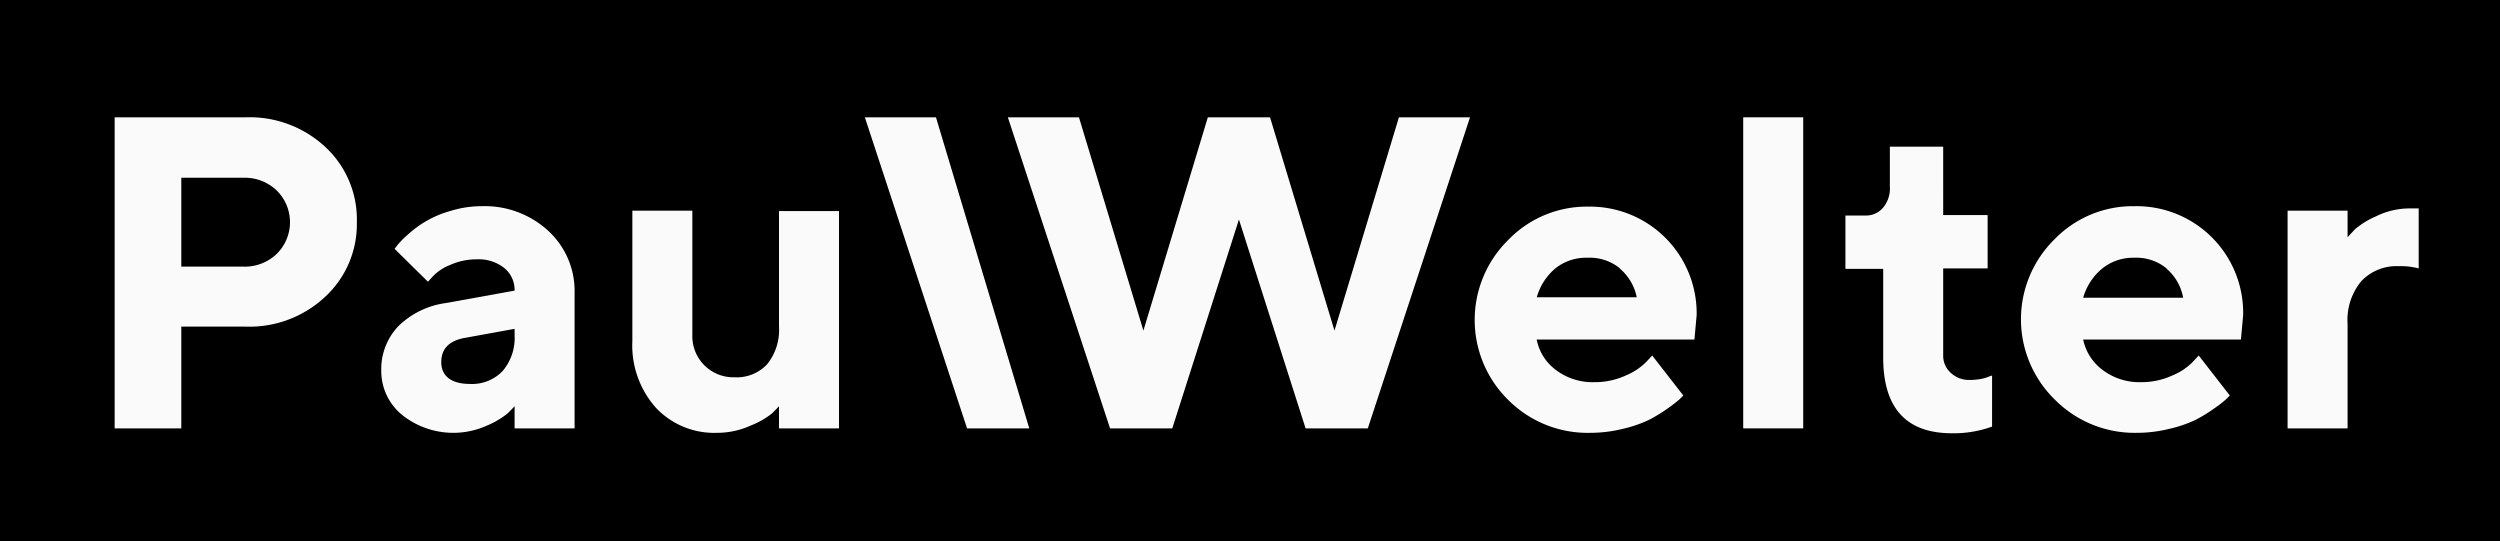
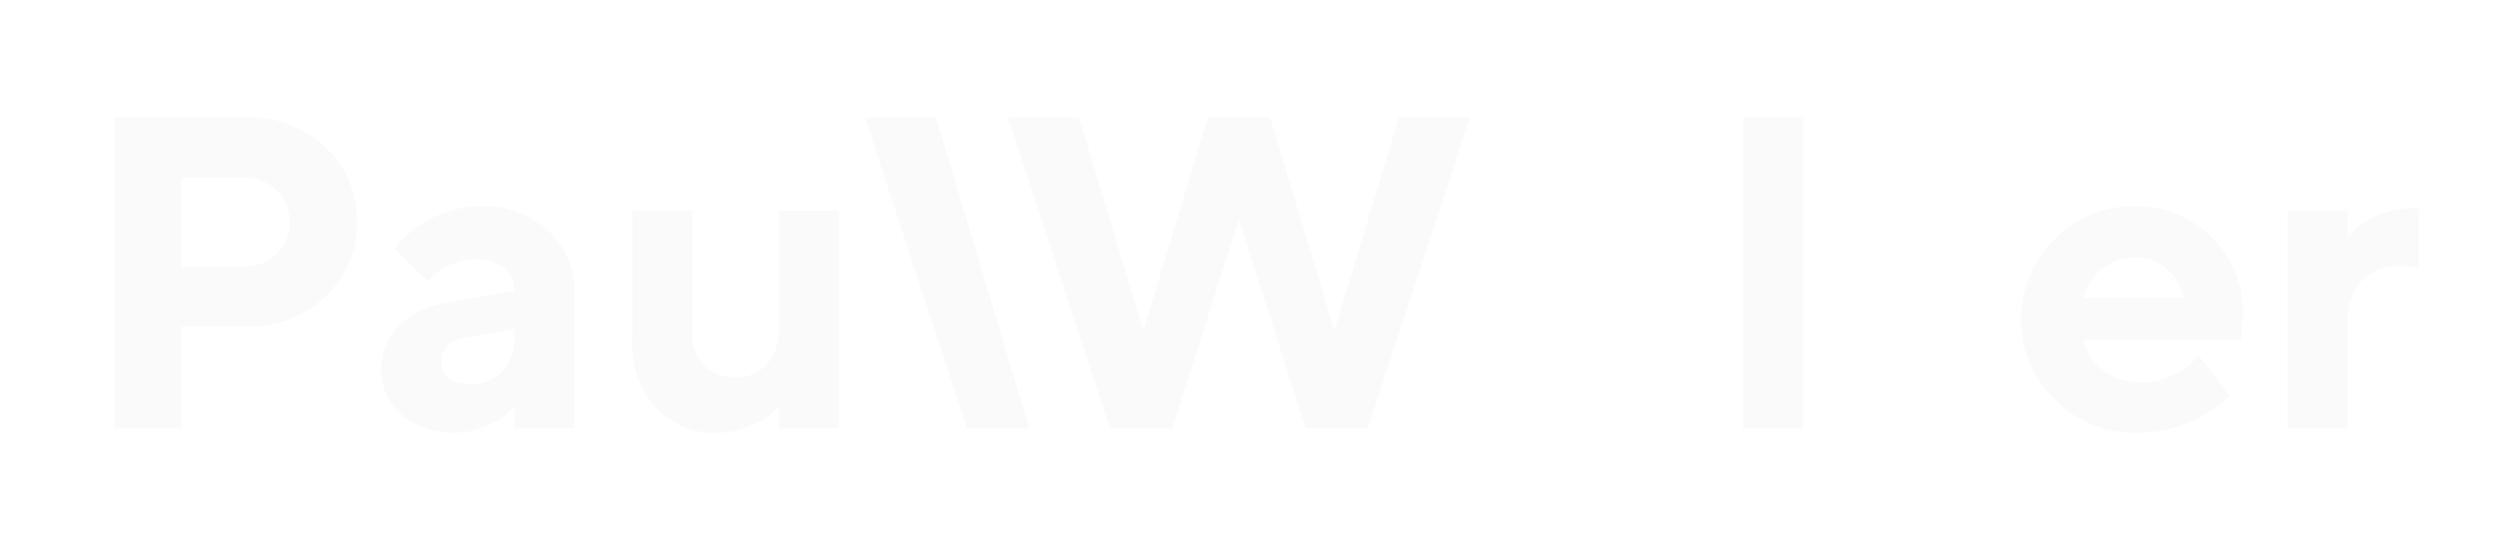
<svg xmlns="http://www.w3.org/2000/svg" viewBox="0 0 281.29 60.9">
  <defs>
    <style>.cls-1{fill:#fafafa;}</style>
  </defs>
  <g id="Ebene_2" data-name="Ebene 2">
    <g id="Ebene_1-2" data-name="Ebene 1">
-       <rect width="281.29" height="60.9" />
-       <path class="cls-1" d="M12.9,13.2H27.65a12.48,12.48,0,0,1,9,3.38A11.11,11.11,0,0,1,40.15,25a11.11,11.11,0,0,1-3.55,8.38,12.47,12.47,0,0,1-9,3.37H20.4V48.2H12.9ZM27.4,20h-7V30h7a5.17,5.17,0,0,0,3.75-1.45,5,5,0,0,0,0-7.1A5.17,5.17,0,0,0,27.4,20Z" />
+       <path class="cls-1" d="M12.9,13.2H27.65a12.48,12.48,0,0,1,9,3.38A11.11,11.11,0,0,1,40.15,25a11.11,11.11,0,0,1-3.55,8.38,12.47,12.47,0,0,1-9,3.37H20.4V48.2H12.9ZM27.4,20h-7V30h7a5.17,5.17,0,0,0,3.75-1.45,5,5,0,0,0,0-7.1A5.17,5.17,0,0,0,27.4,20" />
      <path class="cls-1" d="M57.9,48.2V45.7c-.2.23-.48.52-.83.85a9.62,9.62,0,0,1-2.27,1.33,9.22,9.22,0,0,1-9.6-1.23,6.36,6.36,0,0,1-2.3-4.95,7,7,0,0,1,1.92-5,9.44,9.44,0,0,1,5.33-2.6l7.75-1.4a3.18,3.18,0,0,0-1.13-2.52,4.61,4.61,0,0,0-3.12-1,7.21,7.21,0,0,0-3,.63A5.37,5.37,0,0,0,48.7,31.1l-.55.6L44.4,28c.1-.13.23-.31.4-.52A10.15,10.15,0,0,1,46,26.3a11.58,11.58,0,0,1,4.7-2.57,11.78,11.78,0,0,1,3.5-.53A10.55,10.55,0,0,1,61.72,26a9.2,9.2,0,0,1,2.93,7V48.2Zm-5-5a4.74,4.74,0,0,0,3.65-1.45,5.71,5.71,0,0,0,1.35-4V37l-5.5,1c-1.84.3-2.75,1.22-2.75,2.75S50.73,43.2,52.9,43.2Z" />
      <path class="cls-1" d="M87.65,48.2V45.7c-.2.23-.48.52-.83.85a9.38,9.38,0,0,1-2.35,1.33,9.18,9.18,0,0,1-3.82.82,9,9,0,0,1-6.85-2.82,10.55,10.55,0,0,1-2.65-7.53V23.7H77.9v14a4.62,4.62,0,0,0,4.75,4.75A4.67,4.67,0,0,0,86.3,41a6.13,6.13,0,0,0,1.35-4.25v-13H94.4V48.2Z" />
      <path class="cls-1" d="M135.9,13.2h7l7.25,24,7.25-24h8l-11.5,35h-7l-7.5-23.5-7.5,23.5h-7l-11.5-35h8l7.25,24Z" />
-       <path class="cls-1" d="M190.65,38.2H172.9A5.61,5.61,0,0,0,175,41.58,6.84,6.84,0,0,0,179.4,43a8.3,8.3,0,0,0,3.52-.75,7,7,0,0,0,2.28-1.5l.7-.75,3.5,4.5-.45.45a16.57,16.57,0,0,1-1.3,1,17.54,17.54,0,0,1-2.13,1.3,14.15,14.15,0,0,1-2.92,1,15.24,15.24,0,0,1-3.7.45A12.61,12.61,0,0,1,169.7,45a12.62,12.62,0,0,1,0-18,12.27,12.27,0,0,1,9-3.75A12,12,0,0,1,190.9,35.45Zm-8.38-8A5.34,5.34,0,0,0,178.65,29,5.54,5.54,0,0,0,175,30.2a6.61,6.61,0,0,0-2.09,3.25h11.25A5.67,5.67,0,0,0,182.27,30.23Z" />
      <path class="cls-1" d="M202.89,13.2v35h-6.75v-35Z" />
-       <path class="cls-1" d="M212.64,21v-4.5h6V24.2h5v6h-5V40a2.59,2.59,0,0,0,.85,1.95,3,3,0,0,0,2.15.8,6.77,6.77,0,0,0,1.28-.12,4.09,4.09,0,0,0,.92-.28l.3-.1V48a12.72,12.72,0,0,1-4.5.75q-7.74,0-7.75-8.5v-10h-4.25v-6h2.25a2.5,2.5,0,0,0,2-.9A3.37,3.37,0,0,0,212.64,21Z" />
      <path class="cls-1" d="M252.14,38.2H234.39a5.67,5.67,0,0,0,2.13,3.38A6.83,6.83,0,0,0,240.89,43a8.31,8.31,0,0,0,3.53-.75,6.8,6.8,0,0,0,2.27-1.5l.7-.75,3.5,4.5-.45.45a13.34,13.34,0,0,1-1.3,1,16.68,16.68,0,0,1-2.12,1.3,14.26,14.26,0,0,1-2.93,1,15.18,15.18,0,0,1-3.7.45,12.63,12.63,0,0,1-9.2-3.75,12.62,12.62,0,0,1-.05-18,12.27,12.27,0,0,1,9-3.75,12,12,0,0,1,12.25,12.25Zm-8.37-8A5.35,5.35,0,0,0,240.14,29a5.54,5.54,0,0,0-3.65,1.25,6.63,6.63,0,0,0-2.1,3.25h11.25A5.61,5.61,0,0,0,243.77,30.23Z" />
      <path class="cls-1" d="M272.14,23.45V30.2a7.82,7.82,0,0,0-2.25-.25,5.45,5.45,0,0,0-4.2,1.68,6.84,6.84,0,0,0-1.55,4.82V48.2h-6.75V23.7h6.75v3c.2-.23.48-.53.83-.9a9.26,9.26,0,0,1,2.35-1.45,8.54,8.54,0,0,1,3.82-.9Z" />
      <polygon class="cls-1" points="97.31 13.2 108.81 48.2 115.81 48.2 105.31 13.2 97.31 13.2" />
    </g>
  </g>
</svg>